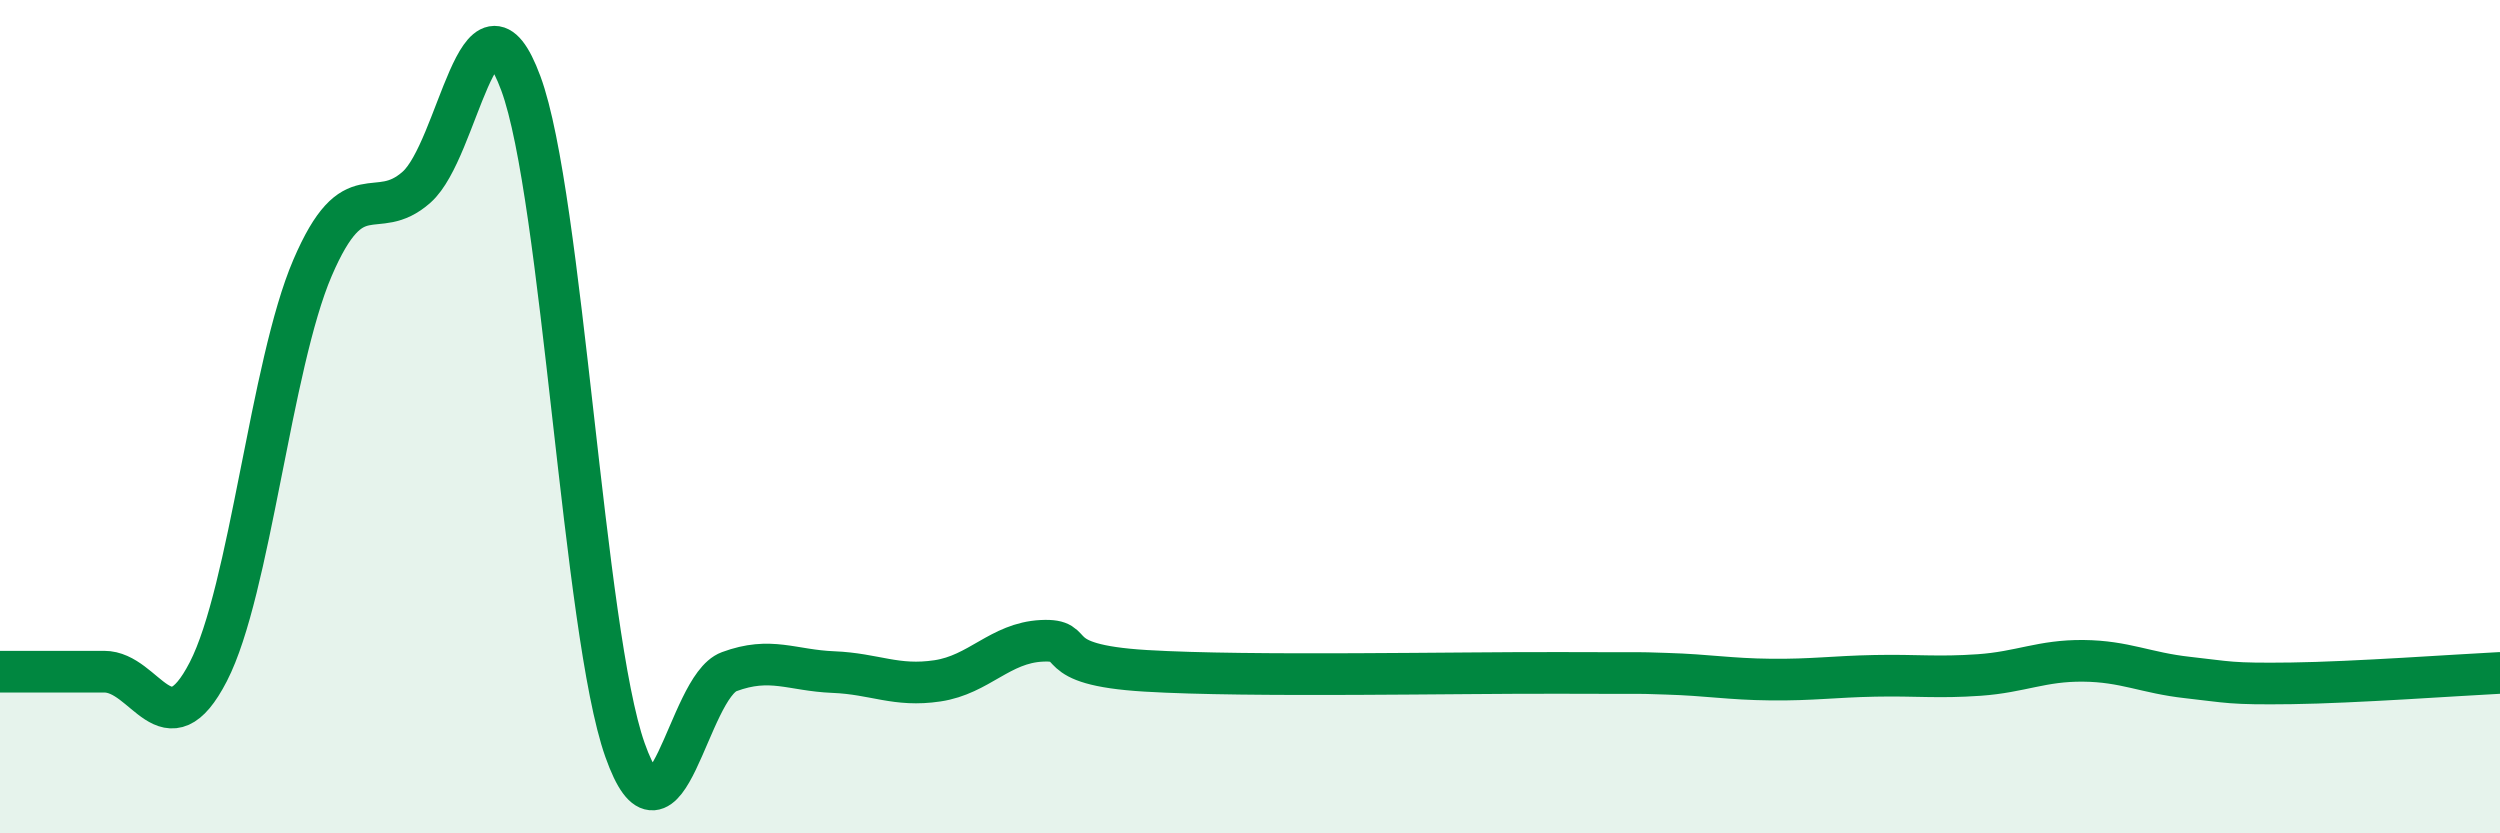
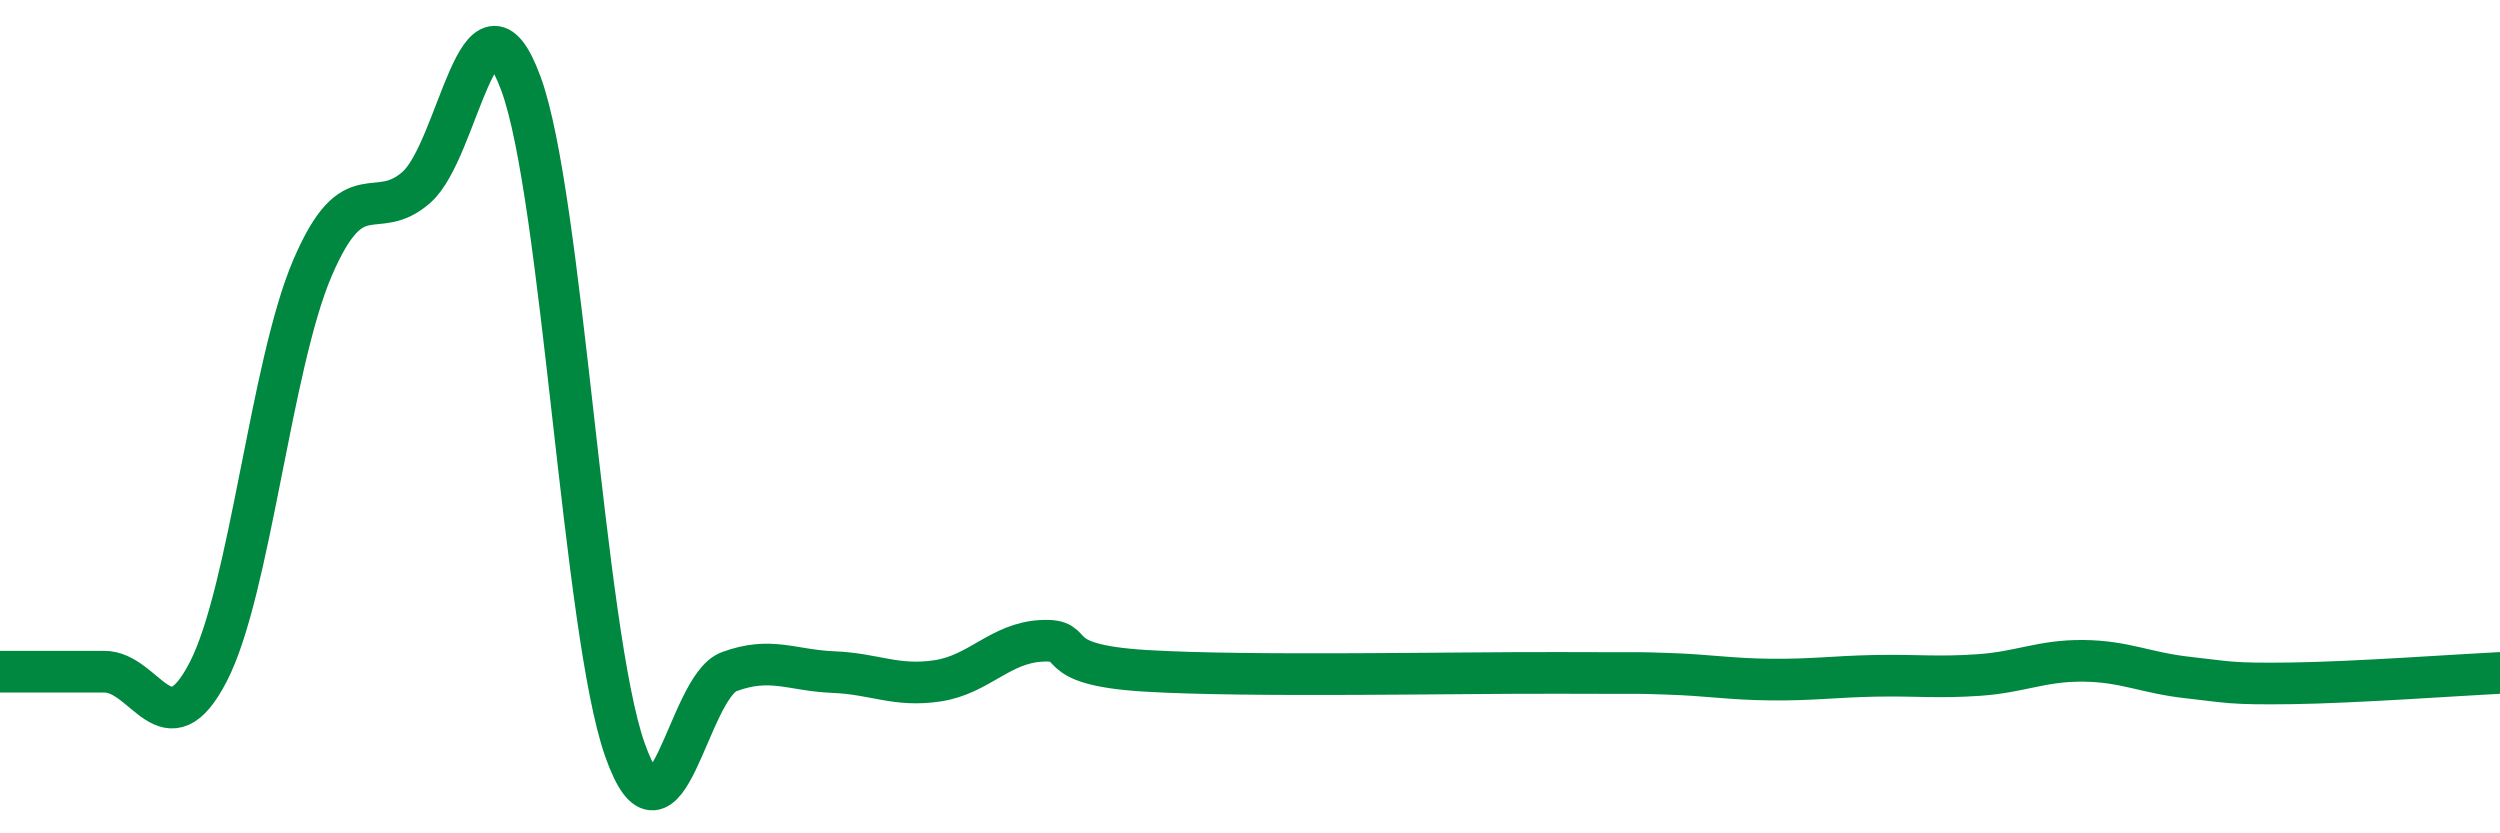
<svg xmlns="http://www.w3.org/2000/svg" width="60" height="20" viewBox="0 0 60 20">
-   <path d="M 0,16.12 C 0.5,16.12 1.5,16.12 2.5,16.12 C 3.5,16.12 4,18.06 5,16.12 C 6,14.18 6.5,8.76 7.5,6.43 C 8.5,4.1 9,5.38 10,4.49 C 11,3.6 11.5,-0.7 12.5,2 C 13.5,4.7 14,15.18 15,18 C 16,20.82 16.5,16.49 17.5,16.12 C 18.5,15.75 19,16.09 20,16.13 C 21,16.17 21.5,16.49 22.5,16.34 C 23.5,16.19 24,15.43 25,15.38 C 26,15.33 25,15.95 27.5,16.1 C 30,16.25 35,16.14 37.5,16.15 C 40,16.16 39,16.14 40,16.17 C 41,16.2 41.5,16.3 42.5,16.31 C 43.5,16.32 44,16.24 45,16.22 C 46,16.2 46.5,16.27 47.5,16.2 C 48.5,16.13 49,15.85 50,15.86 C 51,15.87 51.5,16.15 52.5,16.26 C 53.5,16.37 53.5,16.42 55,16.4 C 56.5,16.38 59,16.2 60,16.15L60 20L0 20Z" fill="#008740" opacity="0.1" stroke-linecap="round" stroke-linejoin="round" />
  <path d="M 0,16.12 C 0.5,16.12 1.5,16.12 2.5,16.12 C 3.5,16.12 4,18.06 5,16.12 C 6,14.18 6.5,8.76 7.5,6.43 C 8.5,4.1 9,5.38 10,4.49 C 11,3.6 11.5,-0.7 12.5,2 C 13.5,4.7 14,15.18 15,18 C 16,20.82 16.5,16.49 17.5,16.12 C 18.5,15.75 19,16.09 20,16.13 C 21,16.17 21.5,16.49 22.5,16.34 C 23.5,16.19 24,15.43 25,15.38 C 26,15.33 25,15.95 27.5,16.1 C 30,16.25 35,16.14 37.5,16.15 C 40,16.16 39,16.14 40,16.17 C 41,16.2 41.5,16.3 42.5,16.31 C 43.5,16.32 44,16.24 45,16.22 C 46,16.2 46.5,16.27 47.5,16.2 C 48.5,16.13 49,15.85 50,15.86 C 51,15.87 51.5,16.15 52.5,16.26 C 53.5,16.37 53.5,16.42 55,16.4 C 56.5,16.38 59,16.2 60,16.15" stroke="#008740" stroke-width="1" fill="none" stroke-linecap="round" stroke-linejoin="round" />
</svg>